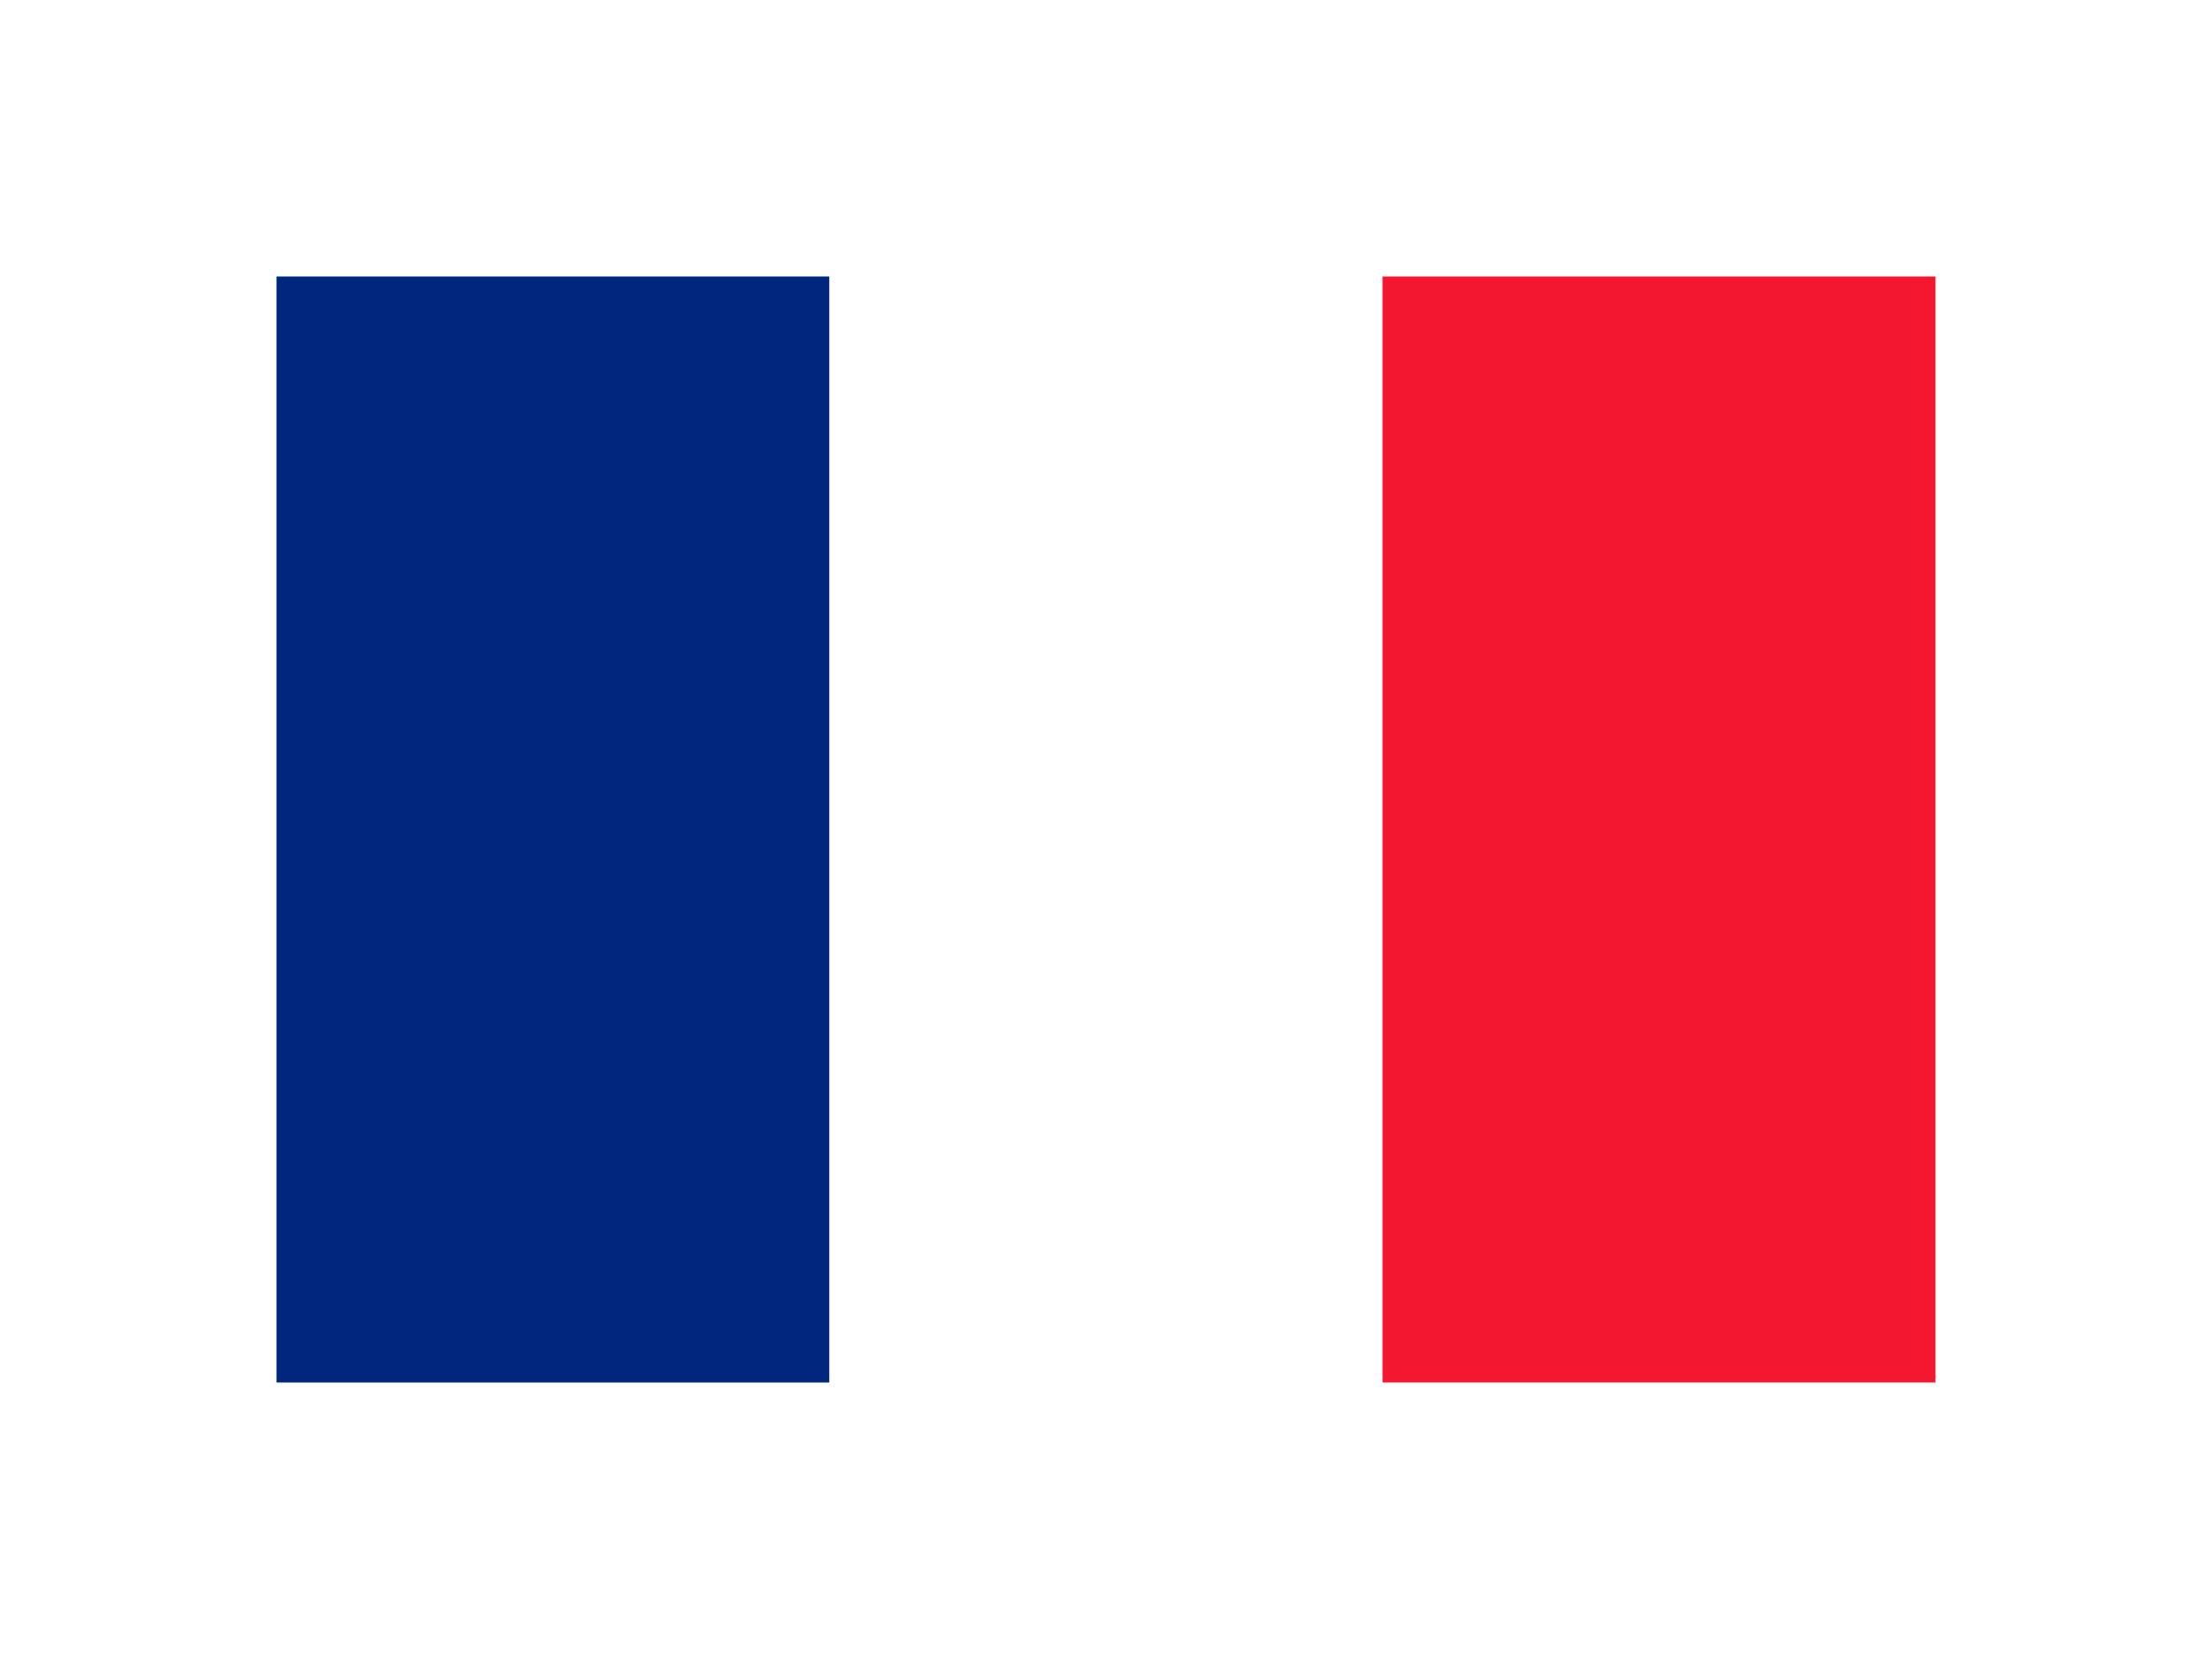
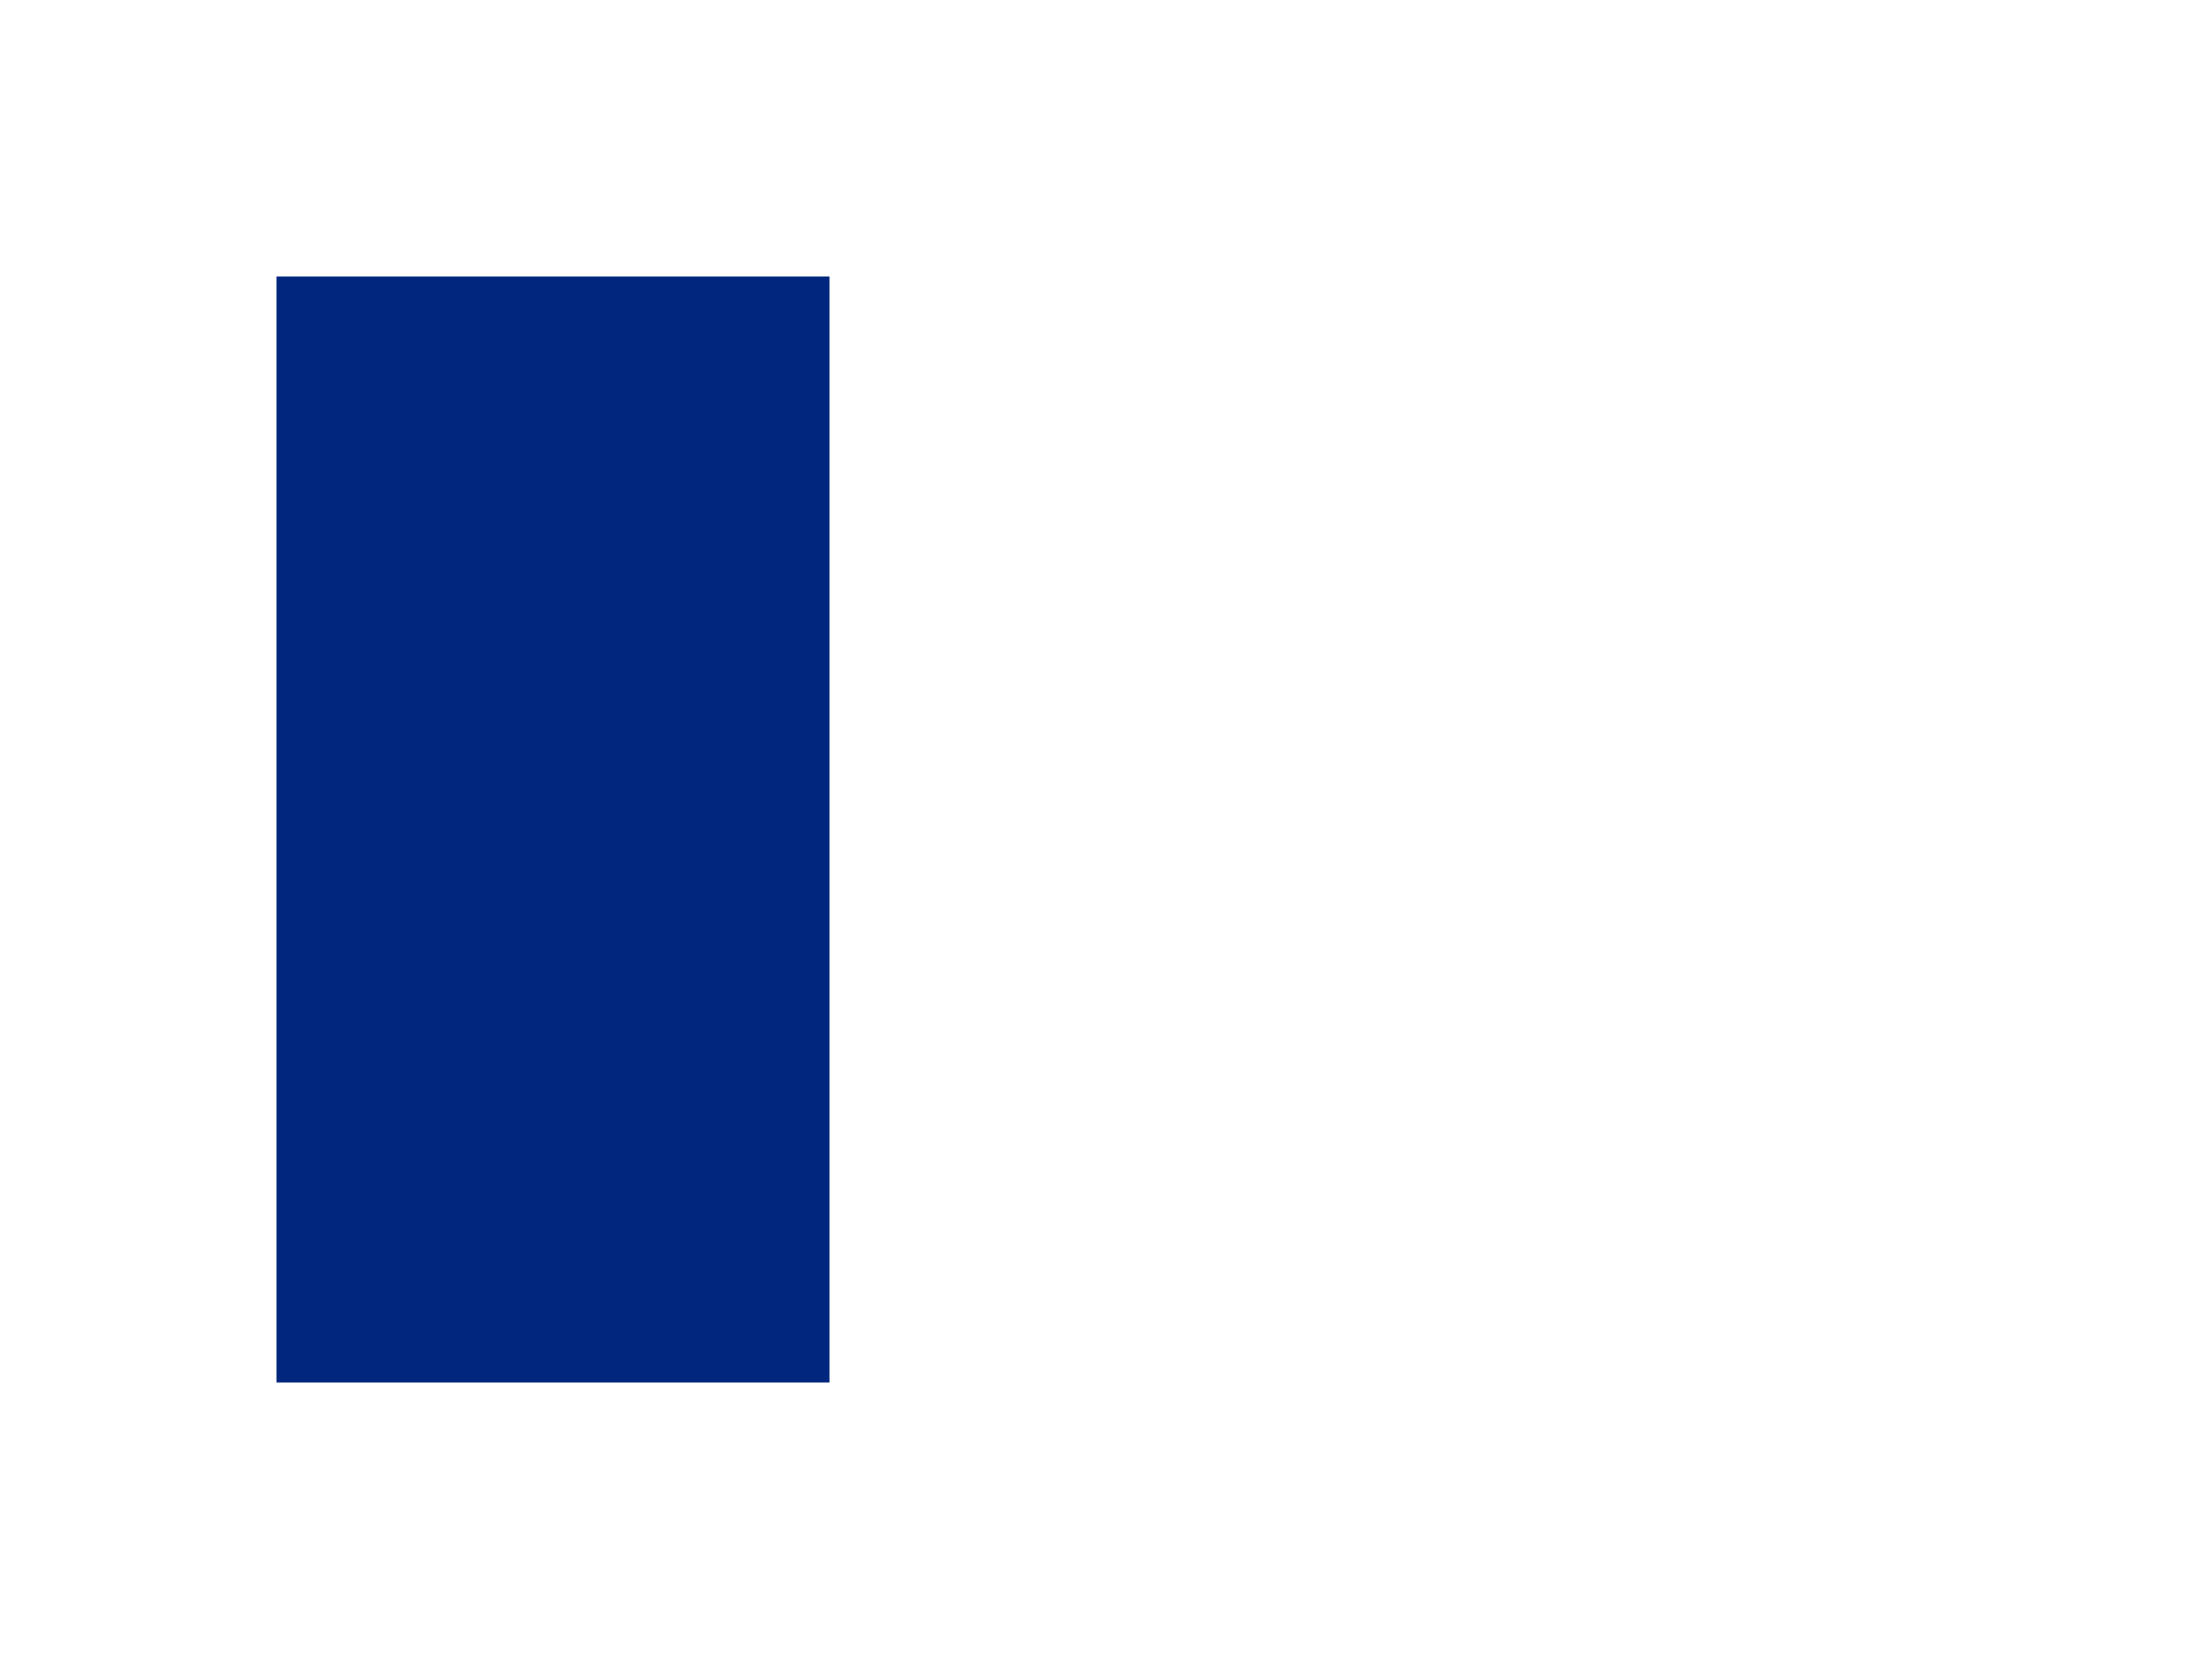
<svg xmlns="http://www.w3.org/2000/svg" width="24px" height="18px" viewBox="0 0 24 18" version="1.1">
  <title>77038BF6-71D9-41FC-A160-AD3C3C75245E</title>
  <defs>
    <filter x="-22.2%" y="-33.3%" width="144.4%" height="166.7%" filterUnits="objectBoundingBox" id="filter-1">
      <feOffset dx="0" dy="0" in="SourceAlpha" result="shadowOffsetOuter1" />
      <feGaussianBlur stdDeviation="1" in="shadowOffsetOuter1" result="shadowBlurOuter1" />
      <feColorMatrix values="0 0 0 0 0   0 0 0 0 0   0 0 0 0 0  0 0 0 0.15 0" type="matrix" in="shadowBlurOuter1" result="shadowMatrixOuter1" />
      <feMerge>
        <feMergeNode in="shadowMatrixOuter1" />
        <feMergeNode in="SourceGraphic" />
      </feMerge>
    </filter>
  </defs>
  <g id="Page-1" stroke="none" stroke-width="1" fill="none" fill-rule="evenodd">
    <g id="country-dropdown" transform="translate(-17, -76)">
      <g transform="translate(5, 5)" id="Group-8">
        <g transform="translate(15, 7)">
          <g id="french-flag-icon" filter="url(#filter-1)" transform="translate(0, 67)">
            <rect id="Rectangle" fill="#01267E" x="0" y="0" width="6" height="12" />
-             <rect id="Rectangle-Copy-2" fill="#FFFFFF" x="6" y="0" width="6" height="12" />
-             <rect id="Rectangle-Copy-3" fill="#F31830" x="12" y="0" width="6" height="12" />
          </g>
        </g>
      </g>
    </g>
  </g>
</svg>